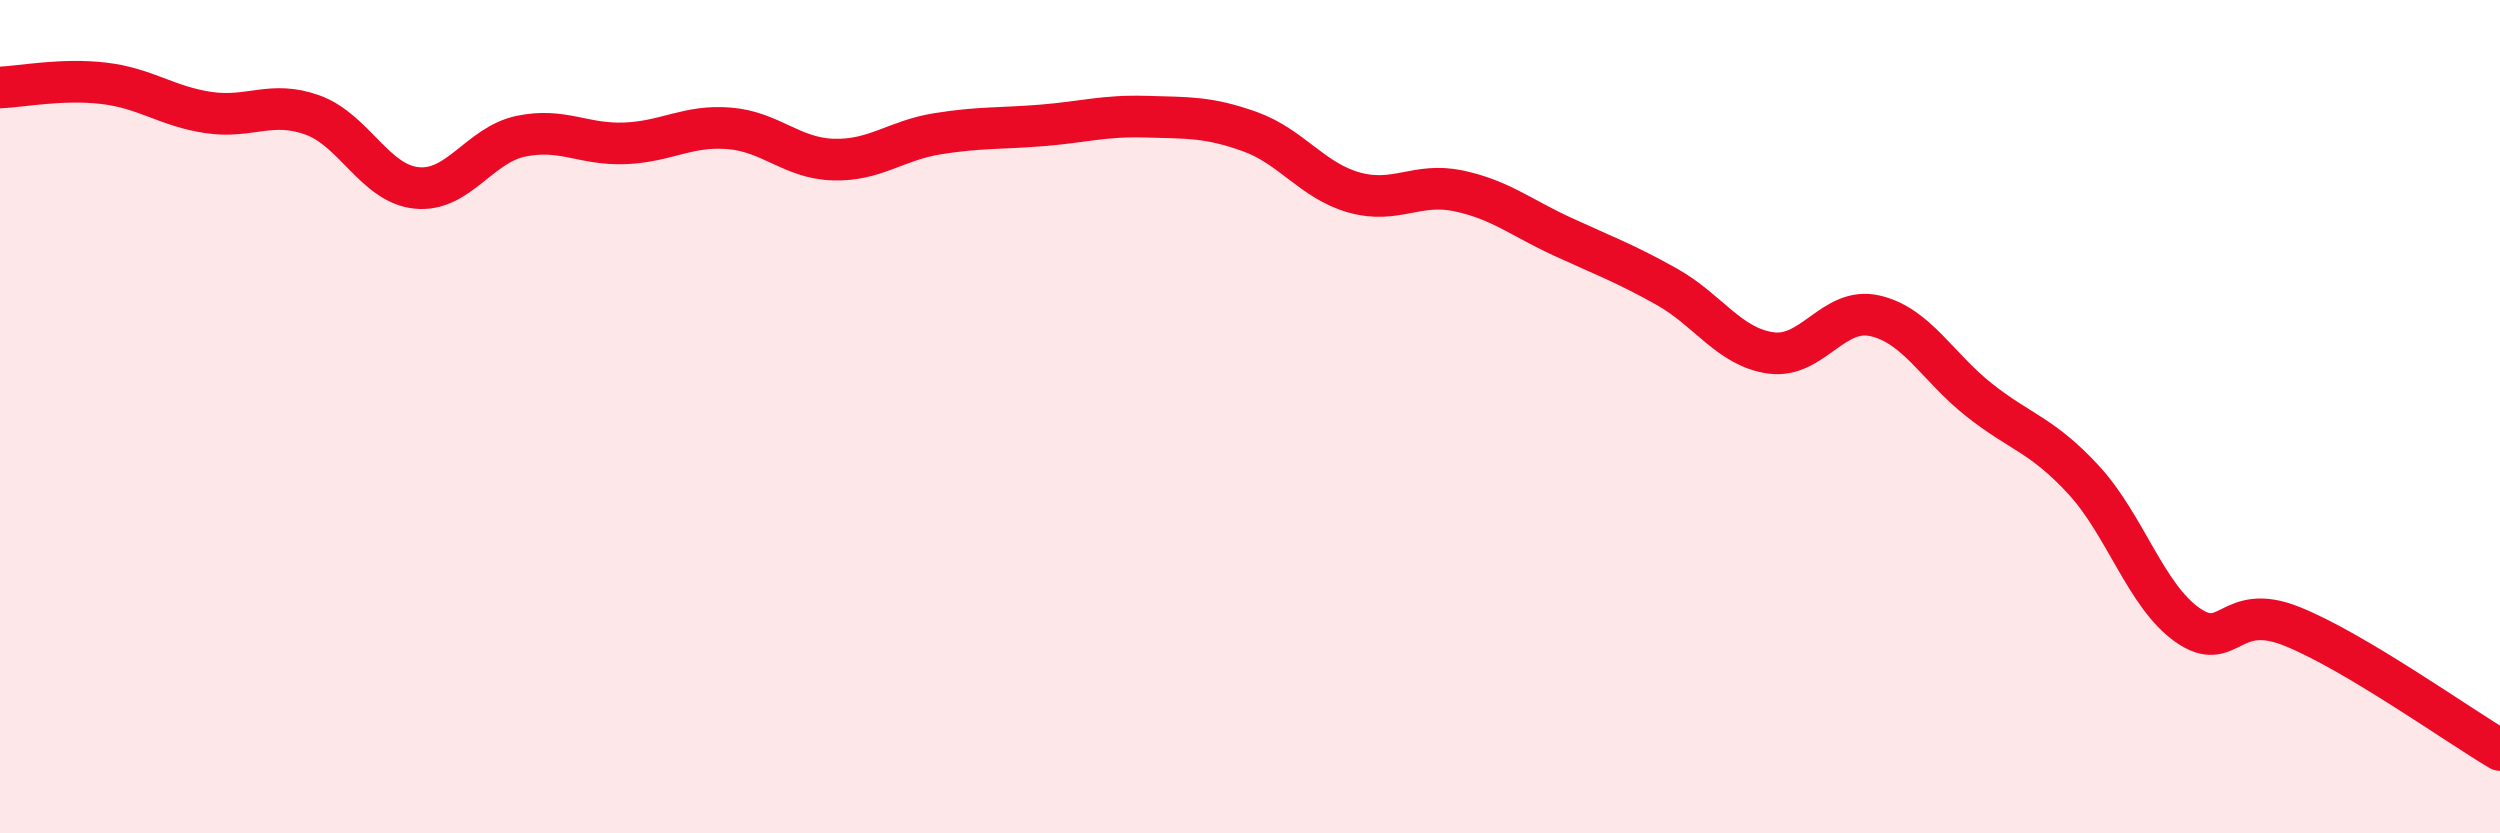
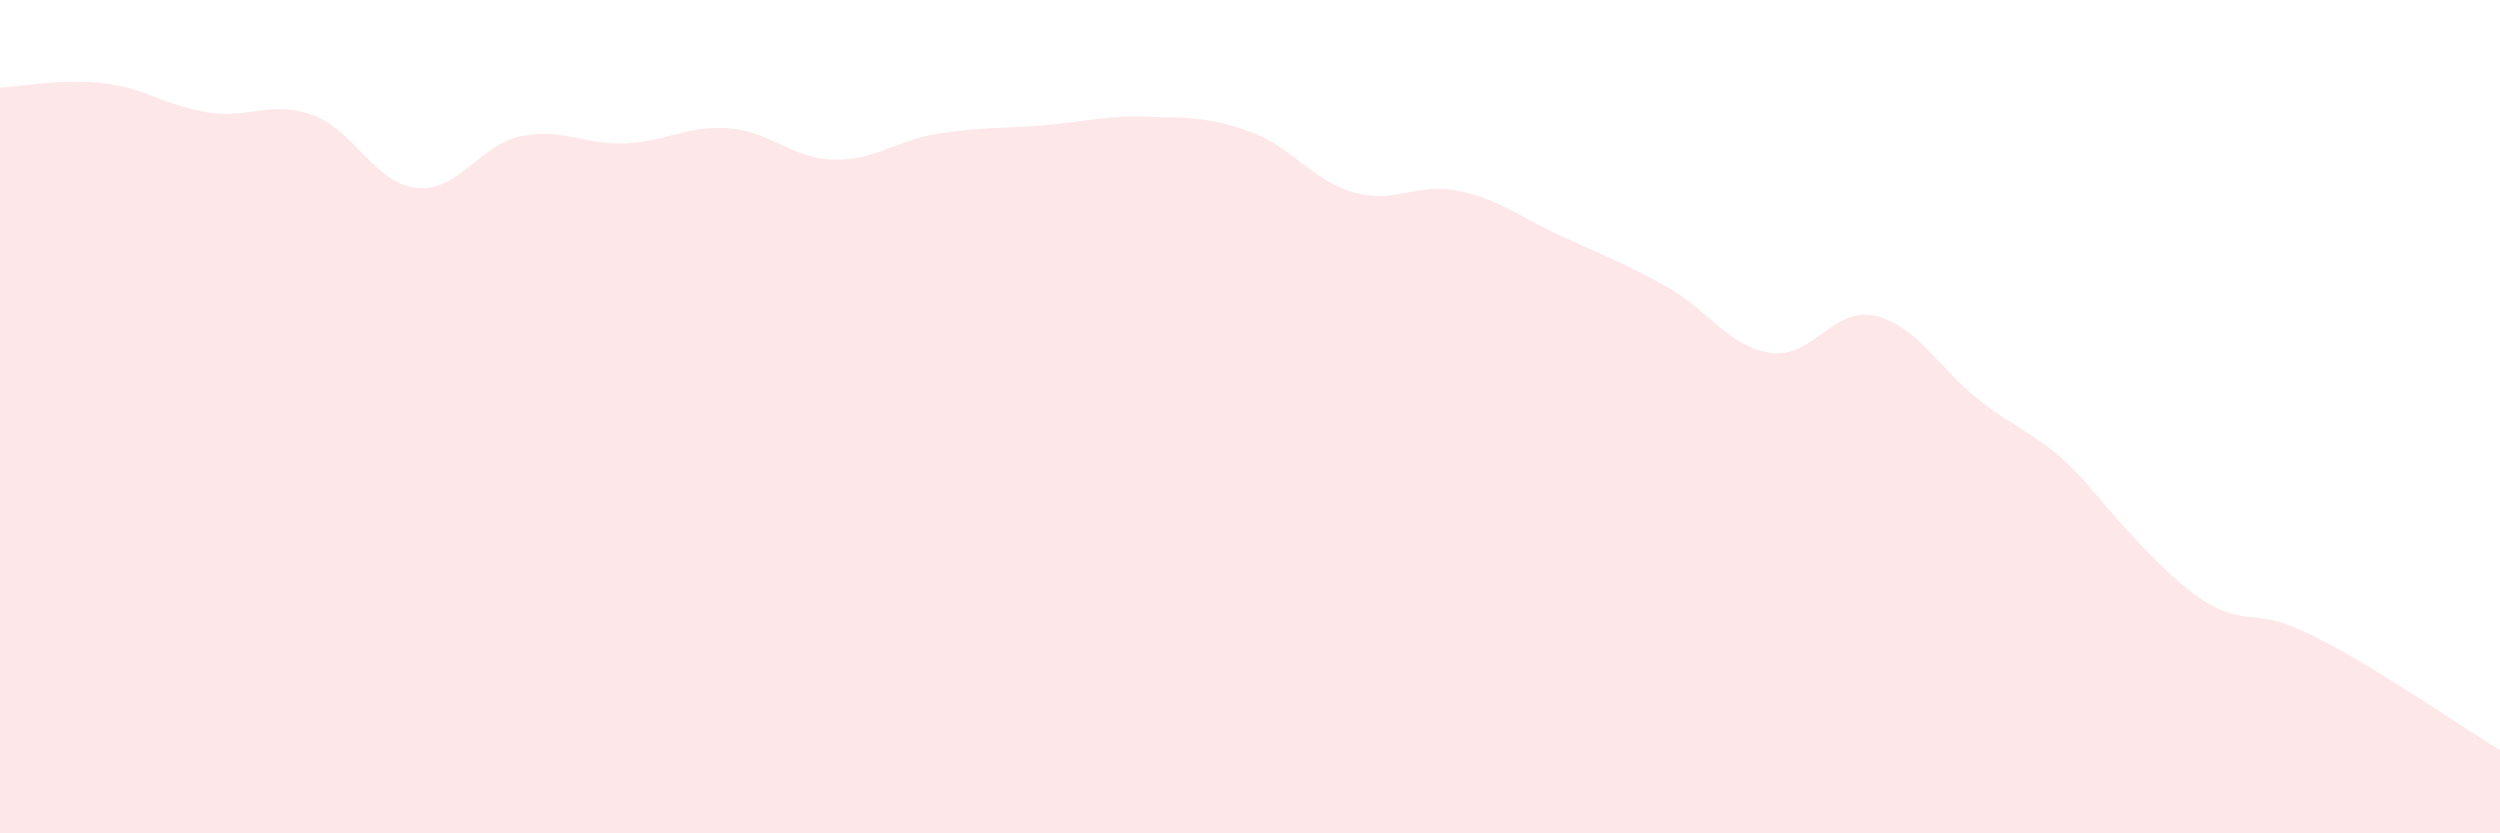
<svg xmlns="http://www.w3.org/2000/svg" width="60" height="20" viewBox="0 0 60 20">
-   <path d="M 0,2.1 C 0.5,2.08 1.5,1.88 2.5,2 C 3.5,2.12 4,2.55 5,2.7 C 6,2.85 6.5,2.4 7.5,2.76 C 8.5,3.12 9,4.41 10,4.51 C 11,4.61 11.5,3.48 12.5,3.27 C 13.5,3.06 14,3.48 15,3.44 C 16,3.4 16.5,3 17.5,3.08 C 18.5,3.16 19,3.8 20,3.83 C 21,3.86 21.5,3.37 22.5,3.21 C 23.5,3.05 24,3.09 25,3.01 C 26,2.93 26.5,2.77 27.5,2.8 C 28.5,2.83 29,2.8 30,3.16 C 31,3.52 31.5,4.34 32.5,4.62 C 33.5,4.9 34,4.37 35,4.58 C 36,4.79 36.5,5.22 37.5,5.68 C 38.5,6.14 39,6.32 40,6.88 C 41,7.44 41.5,8.33 42.5,8.47 C 43.5,8.61 44,7.35 45,7.58 C 46,7.81 46.5,8.81 47.5,9.6 C 48.5,10.39 49,10.43 50,11.51 C 51,12.59 51.5,14.3 52.5,15 C 53.5,15.7 53.5,14.43 55,15.03 C 56.5,15.63 59,17.41 60,18L60 20L0 20Z" fill="#EB0A25" opacity="0.1" stroke-linecap="round" stroke-linejoin="round" />
-   <path d="M 0,2.1 C 0.5,2.08 1.5,1.88 2.5,2 C 3.5,2.12 4,2.55 5,2.7 C 6,2.85 6.5,2.4 7.5,2.76 C 8.5,3.12 9,4.41 10,4.51 C 11,4.61 11.5,3.48 12.5,3.27 C 13.5,3.06 14,3.48 15,3.44 C 16,3.4 16.5,3 17.5,3.08 C 18.5,3.16 19,3.8 20,3.83 C 21,3.86 21.5,3.37 22.5,3.21 C 23.5,3.05 24,3.09 25,3.01 C 26,2.93 26.5,2.77 27.5,2.8 C 28.5,2.83 29,2.8 30,3.16 C 31,3.52 31.5,4.34 32.5,4.62 C 33.5,4.9 34,4.37 35,4.58 C 36,4.79 36.5,5.22 37.5,5.68 C 38.5,6.14 39,6.32 40,6.88 C 41,7.44 41.5,8.33 42.5,8.47 C 43.5,8.61 44,7.35 45,7.58 C 46,7.81 46.5,8.81 47.5,9.6 C 48.5,10.39 49,10.43 50,11.51 C 51,12.59 51.5,14.3 52.5,15 C 53.5,15.7 53.5,14.43 55,15.03 C 56.5,15.63 59,17.41 60,18" stroke="#EB0A25" stroke-width="1" fill="none" stroke-linecap="round" stroke-linejoin="round" />
+   <path d="M 0,2.1 C 0.5,2.08 1.5,1.88 2.5,2 C 3.5,2.12 4,2.55 5,2.7 C 6,2.85 6.5,2.4 7.5,2.76 C 8.5,3.12 9,4.41 10,4.51 C 11,4.61 11.5,3.48 12.5,3.27 C 13.5,3.06 14,3.48 15,3.44 C 16,3.4 16.5,3 17.5,3.08 C 18.5,3.16 19,3.8 20,3.83 C 21,3.86 21.5,3.37 22.5,3.21 C 23.5,3.05 24,3.09 25,3.01 C 26,2.93 26.5,2.77 27.5,2.8 C 28.5,2.83 29,2.8 30,3.16 C 31,3.52 31.5,4.34 32.5,4.62 C 33.5,4.9 34,4.37 35,4.58 C 36,4.79 36.5,5.22 37.5,5.68 C 38.5,6.14 39,6.32 40,6.88 C 41,7.44 41.5,8.33 42.5,8.47 C 43.5,8.61 44,7.35 45,7.58 C 46,7.81 46.5,8.81 47.5,9.6 C 48.5,10.39 49,10.43 50,11.51 C 53.5,15.7 53.5,14.43 55,15.03 C 56.5,15.63 59,17.41 60,18L60 20L0 20Z" fill="#EB0A25" opacity="0.1" stroke-linecap="round" stroke-linejoin="round" />
</svg>